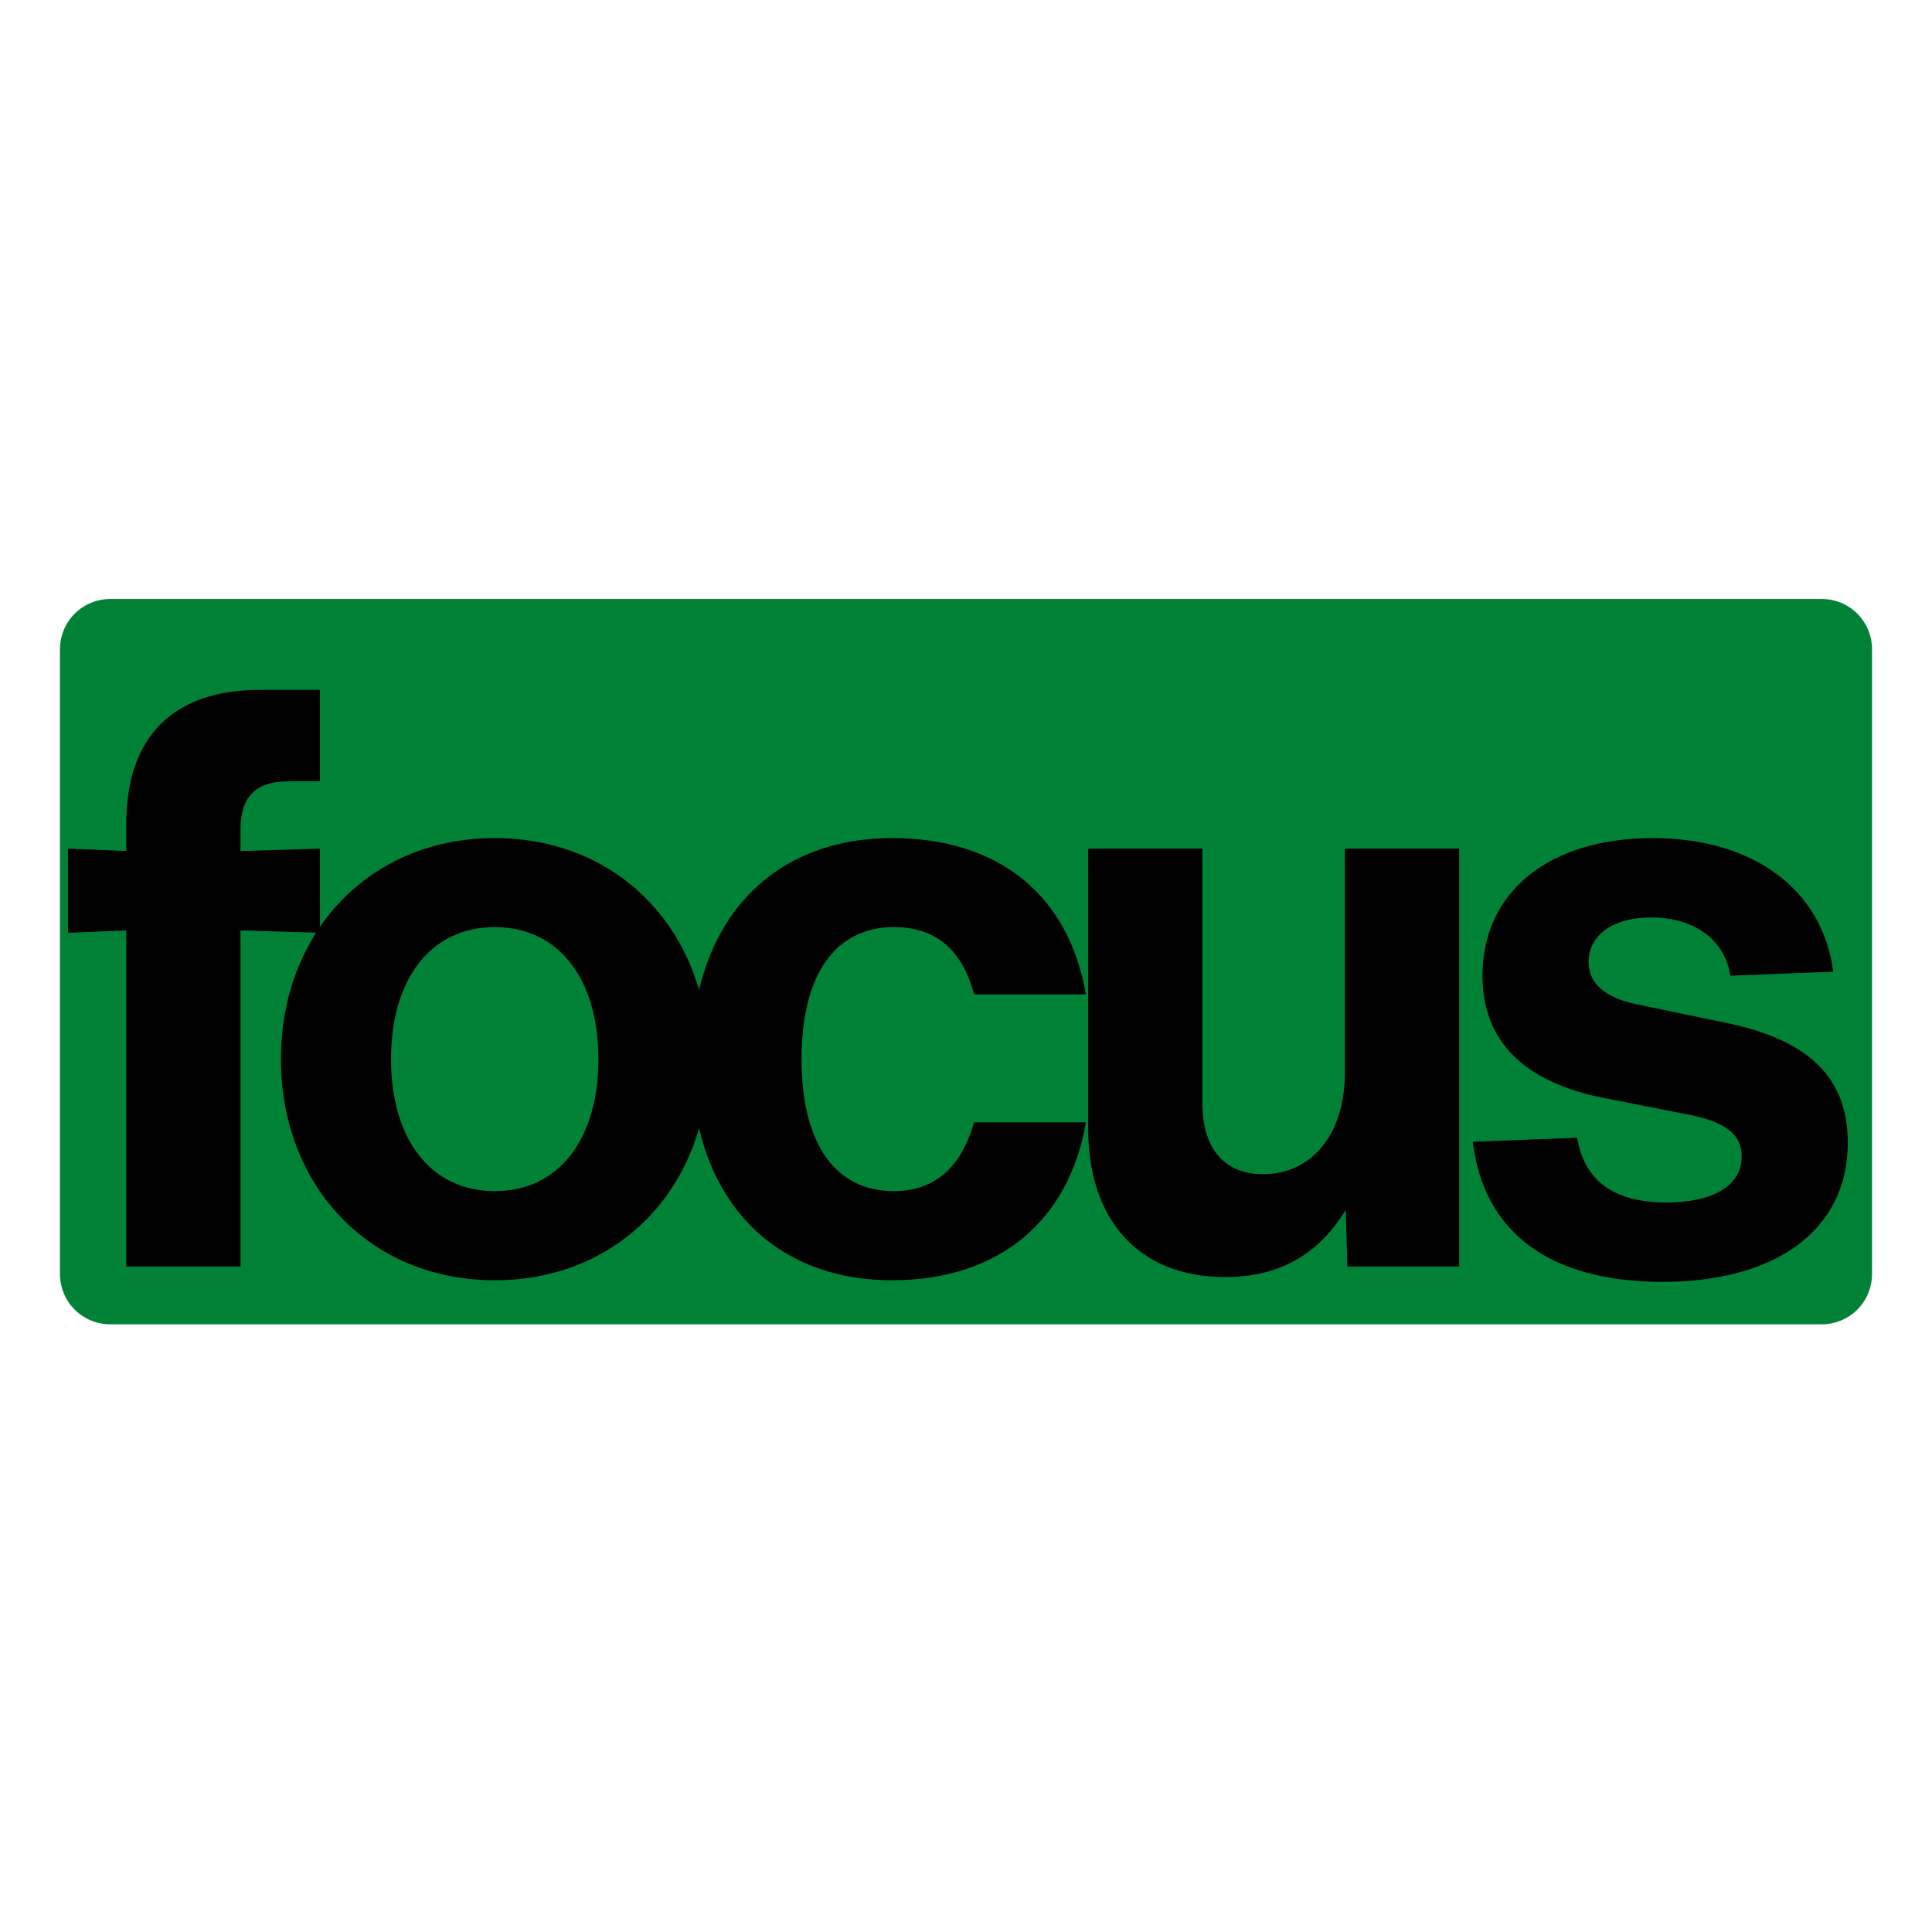
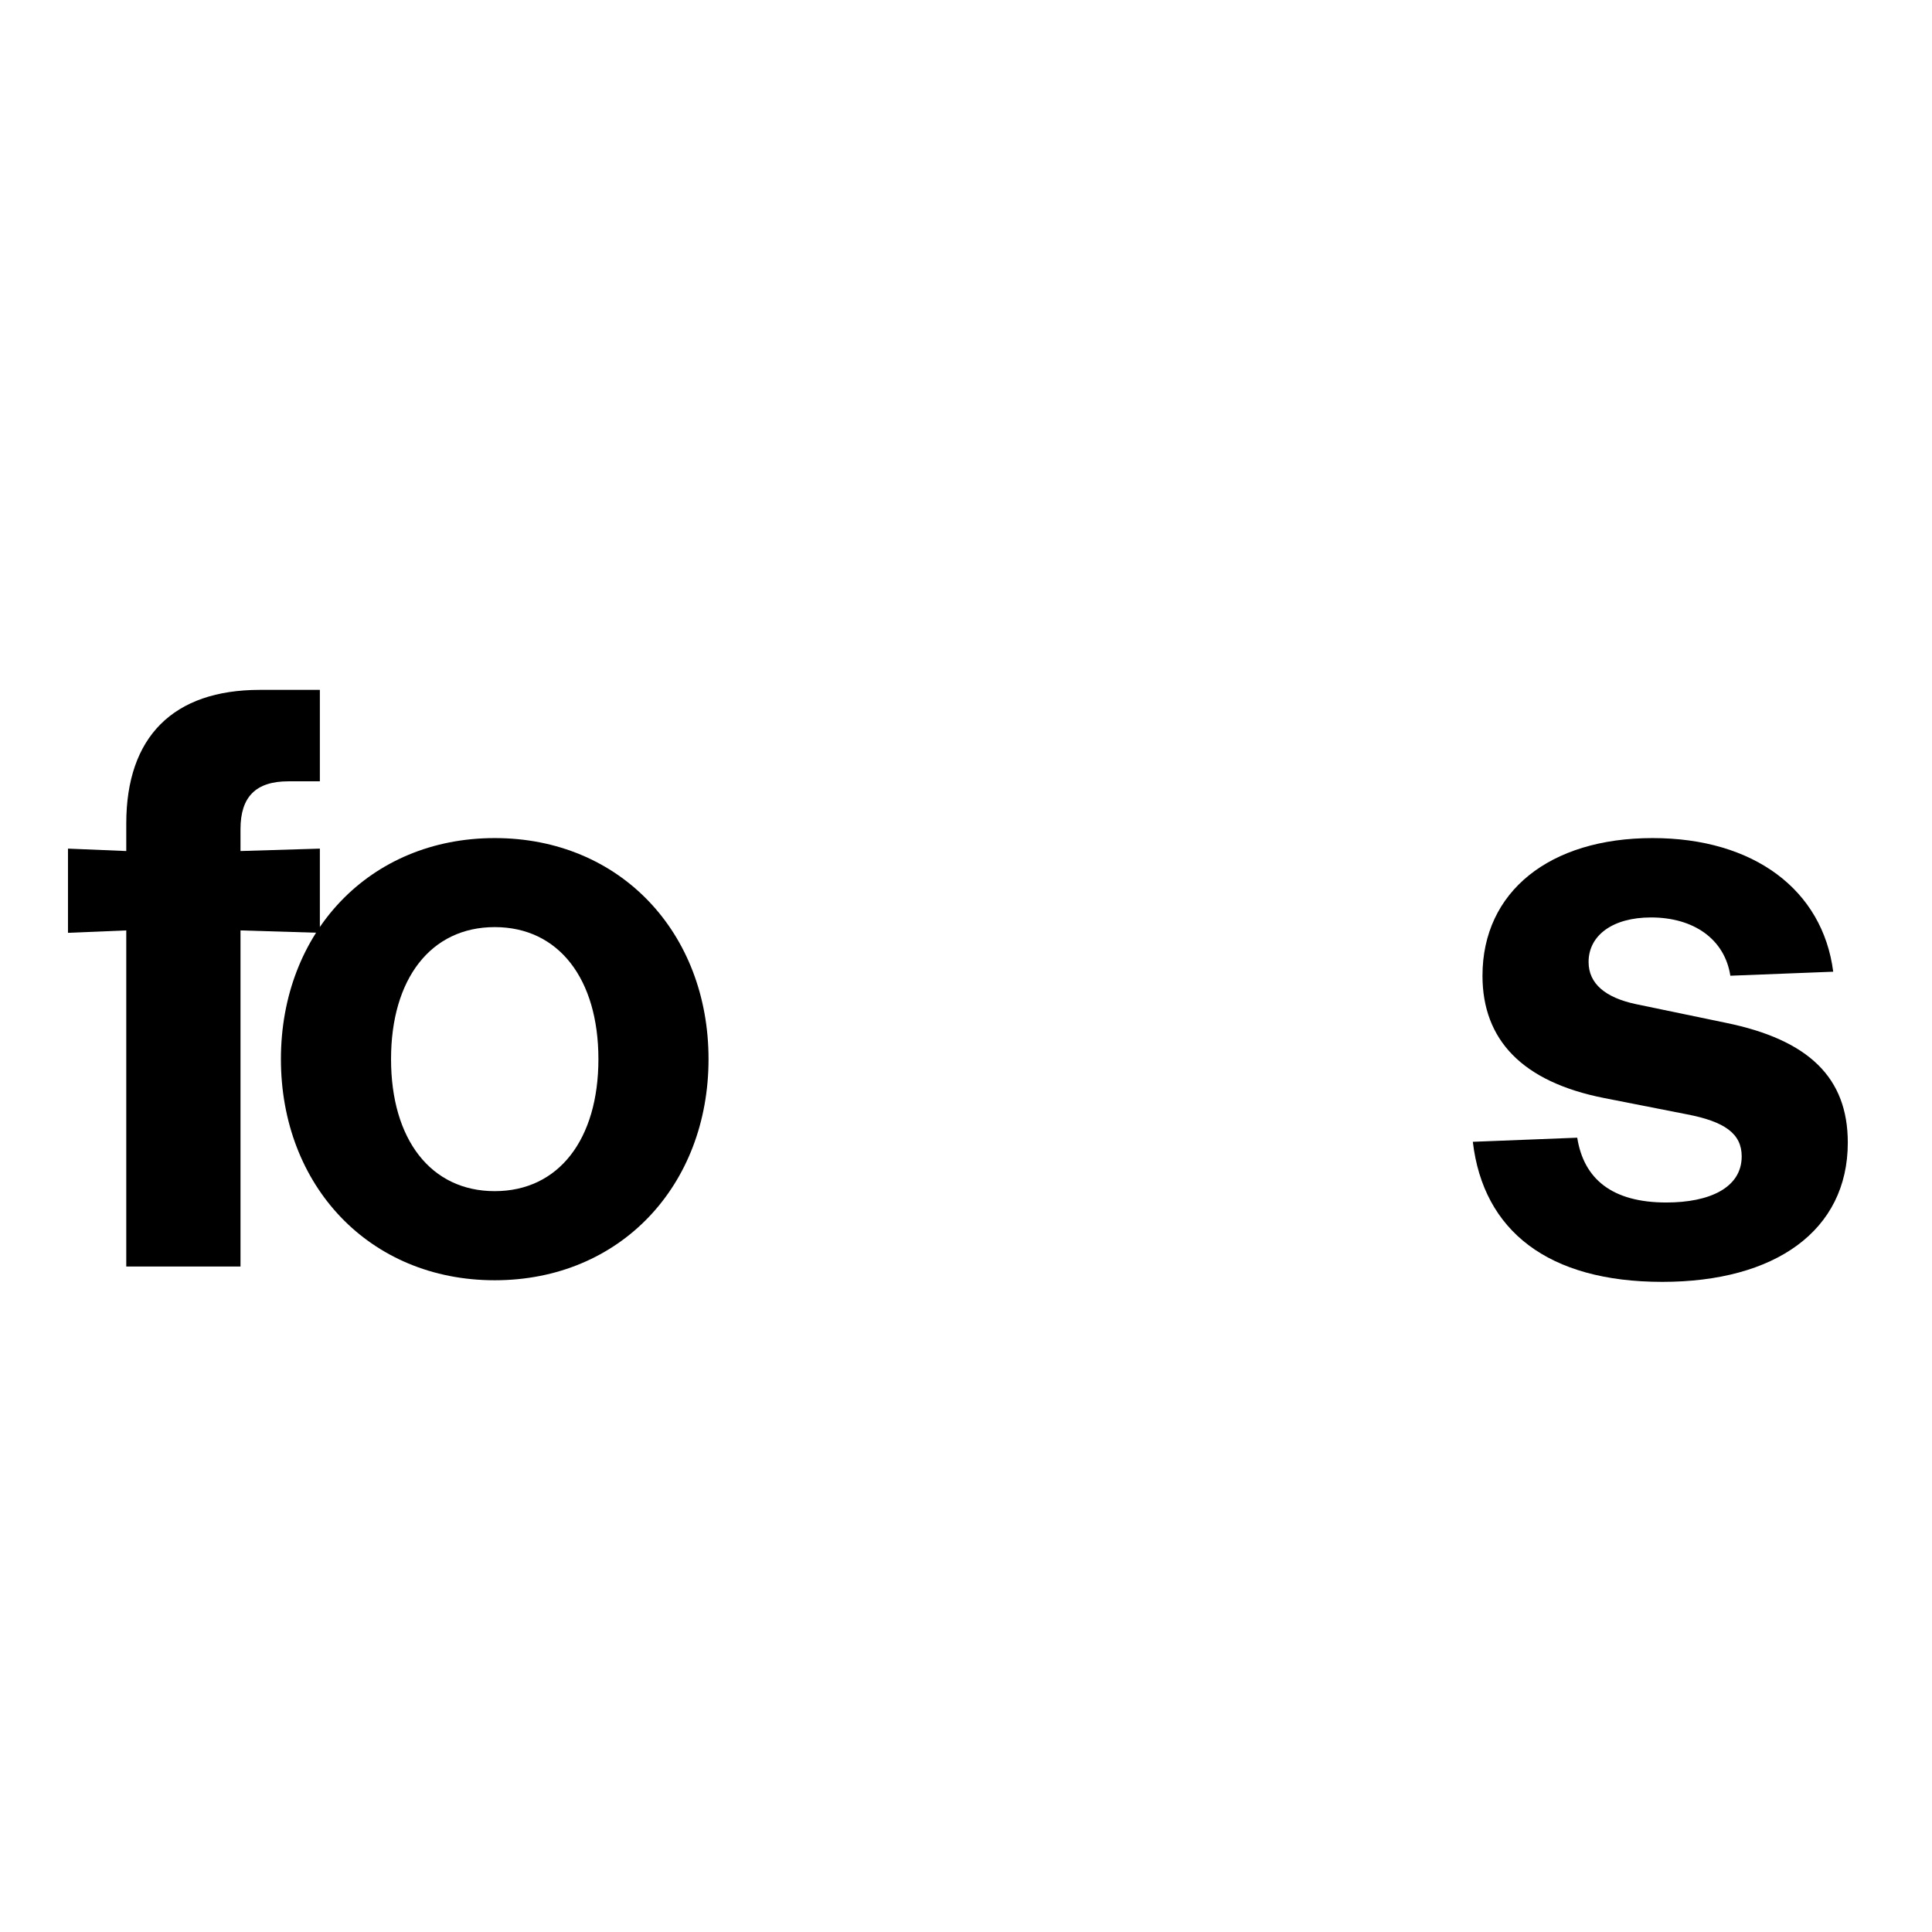
<svg xmlns="http://www.w3.org/2000/svg" width="500" zoomAndPan="magnify" viewBox="0 0 375 375" height="500" preserveAspectRatio="xMidYMid meet" version="1.0">
  <defs>
    <g />
    <clipPath id="5eac8ea06b">
-       <path d="M 11.641 116.262 L 363.605 116.262 L 363.605 257.047 L 11.641 257.047 Z M 11.641 116.262 " clip-rule="nonzero" />
-     </clipPath>
+       </clipPath>
    <clipPath id="d88941ca8d">
-       <path d="M 21.391 116.262 L 353.609 116.262 C 356.195 116.262 358.676 117.289 360.504 119.117 C 362.332 120.945 363.359 123.426 363.359 126.012 L 363.359 247.297 C 363.359 249.883 362.332 252.363 360.504 254.191 C 358.676 256.02 356.195 257.047 353.609 257.047 L 21.391 257.047 C 18.805 257.047 16.324 256.02 14.496 254.191 C 12.668 252.363 11.641 249.883 11.641 247.297 L 11.641 126.012 C 11.641 123.426 12.668 120.945 14.496 119.117 C 16.324 117.289 18.805 116.262 21.391 116.262 Z M 21.391 116.262 " clip-rule="nonzero" />
-     </clipPath>
+       </clipPath>
  </defs>
  <g clip-path="url(#5eac8ea06b)">
    <g clip-path="url(#d88941ca8d)">
      <path fill="#008236" d="M 11.641 116.262 L 363.605 116.262 L 363.605 257.047 L 11.641 257.047 Z M 11.641 116.262 " fill-opacity="1" fill-rule="nonzero" />
    </g>
  </g>
  <g fill="#000000" fill-opacity="1">
    <g transform="translate(10.836, 245.826)">
      <g>
        <path d="M 51.25 -94.172 L 51.25 -111.922 L 39.609 -111.922 C 22.797 -111.922 13.672 -102.812 13.672 -85.984 L 13.672 -80.641 L 2.359 -81.109 L 2.359 -64.766 L 13.672 -65.234 L 13.672 0 L 35.844 0 L 35.844 -65.234 L 51.25 -64.766 L 51.25 -81.109 L 35.844 -80.641 L 35.844 -84.891 C 35.844 -91.172 38.828 -94.172 45.125 -94.172 Z M 51.25 -94.172 " />
      </g>
    </g>
  </g>
  <g fill="#000000" fill-opacity="1">
    <g transform="translate(49.495, 245.826)">
      <g>
        <path d="M 46.531 2.672 C 70.906 2.672 88.031 -15.719 88.031 -40.25 C 88.031 -64.766 70.906 -83.156 46.531 -83.156 C 22.172 -83.156 5.031 -64.766 5.031 -40.25 C 5.031 -15.719 22.172 2.672 46.531 2.672 Z M 46.531 -14.625 C 34.109 -14.625 26.406 -24.688 26.406 -40.25 C 26.406 -55.812 34.109 -65.875 46.531 -65.875 C 58.953 -65.875 66.656 -55.812 66.656 -40.25 C 66.656 -24.688 58.953 -14.625 46.531 -14.625 Z M 46.531 -14.625 " />
      </g>
    </g>
  </g>
  <g fill="#000000" fill-opacity="1">
    <g transform="translate(129.176, 245.826)">
      <g>
-         <path d="M 44.016 2.672 C 64.453 2.672 78.281 -8.641 81.594 -27.984 L 59.891 -27.984 C 57.375 -19.172 52.188 -14.625 44.328 -14.625 C 33.016 -14.625 26.406 -23.734 26.406 -40.25 C 26.406 -56.75 33.016 -65.875 44.328 -65.875 C 52.344 -65.875 57.531 -61.625 59.891 -52.812 L 81.594 -52.812 C 78.281 -72 64.766 -83.156 44.016 -83.156 C 19.969 -83.156 5.031 -66.344 5.031 -40.25 C 5.031 -14.141 19.969 2.672 44.016 2.672 Z M 44.016 2.672 " />
-       </g>
+         </g>
    </g>
  </g>
  <g fill="#000000" fill-opacity="1">
    <g transform="translate(201.784, 245.826)">
      <g>
-         <path d="M 59.266 -37.734 C 59.266 -25.625 52.812 -17.922 43.391 -17.922 C 35.531 -17.922 31.594 -23.266 31.594 -31.75 L 31.594 -81.109 L 9.438 -81.109 L 9.438 -26.719 C 9.438 -9.125 19.172 2.047 36 2.047 C 46.375 2.047 54.078 -2.203 59.422 -11 L 59.734 0 L 81.438 0 L 81.438 -81.109 L 59.266 -81.109 Z M 59.266 -37.734 " />
-       </g>
+         </g>
    </g>
  </g>
  <g fill="#000000" fill-opacity="1">
    <g transform="translate(279.265, 245.826)">
      <g>
        <path d="M 43.391 2.984 C 65.234 2.984 79.391 -6.922 79.391 -24.047 C 79.391 -36.625 71.844 -44.016 55.656 -47.312 L 38.203 -50.938 C 32.391 -52.188 29.078 -54.859 29.078 -59.109 C 29.078 -64.297 33.797 -67.75 41.188 -67.75 C 49.516 -67.75 55.5 -63.516 56.594 -56.438 L 76.562 -57.219 C 74.516 -73.094 61.156 -83.156 41.5 -83.156 C 21.531 -83.156 8.484 -72.781 8.484 -56.438 C 8.484 -44.016 16.188 -35.844 32.062 -32.703 L 48.109 -29.547 C 55.5 -28.141 58.797 -25.781 58.797 -21.375 C 58.797 -15.25 52.5 -12.422 44.172 -12.422 C 33.641 -12.422 28.141 -16.984 26.875 -25 L 6.609 -24.203 C 8.641 -6.922 21.219 2.984 43.391 2.984 Z M 43.391 2.984 " />
      </g>
    </g>
  </g>
</svg>